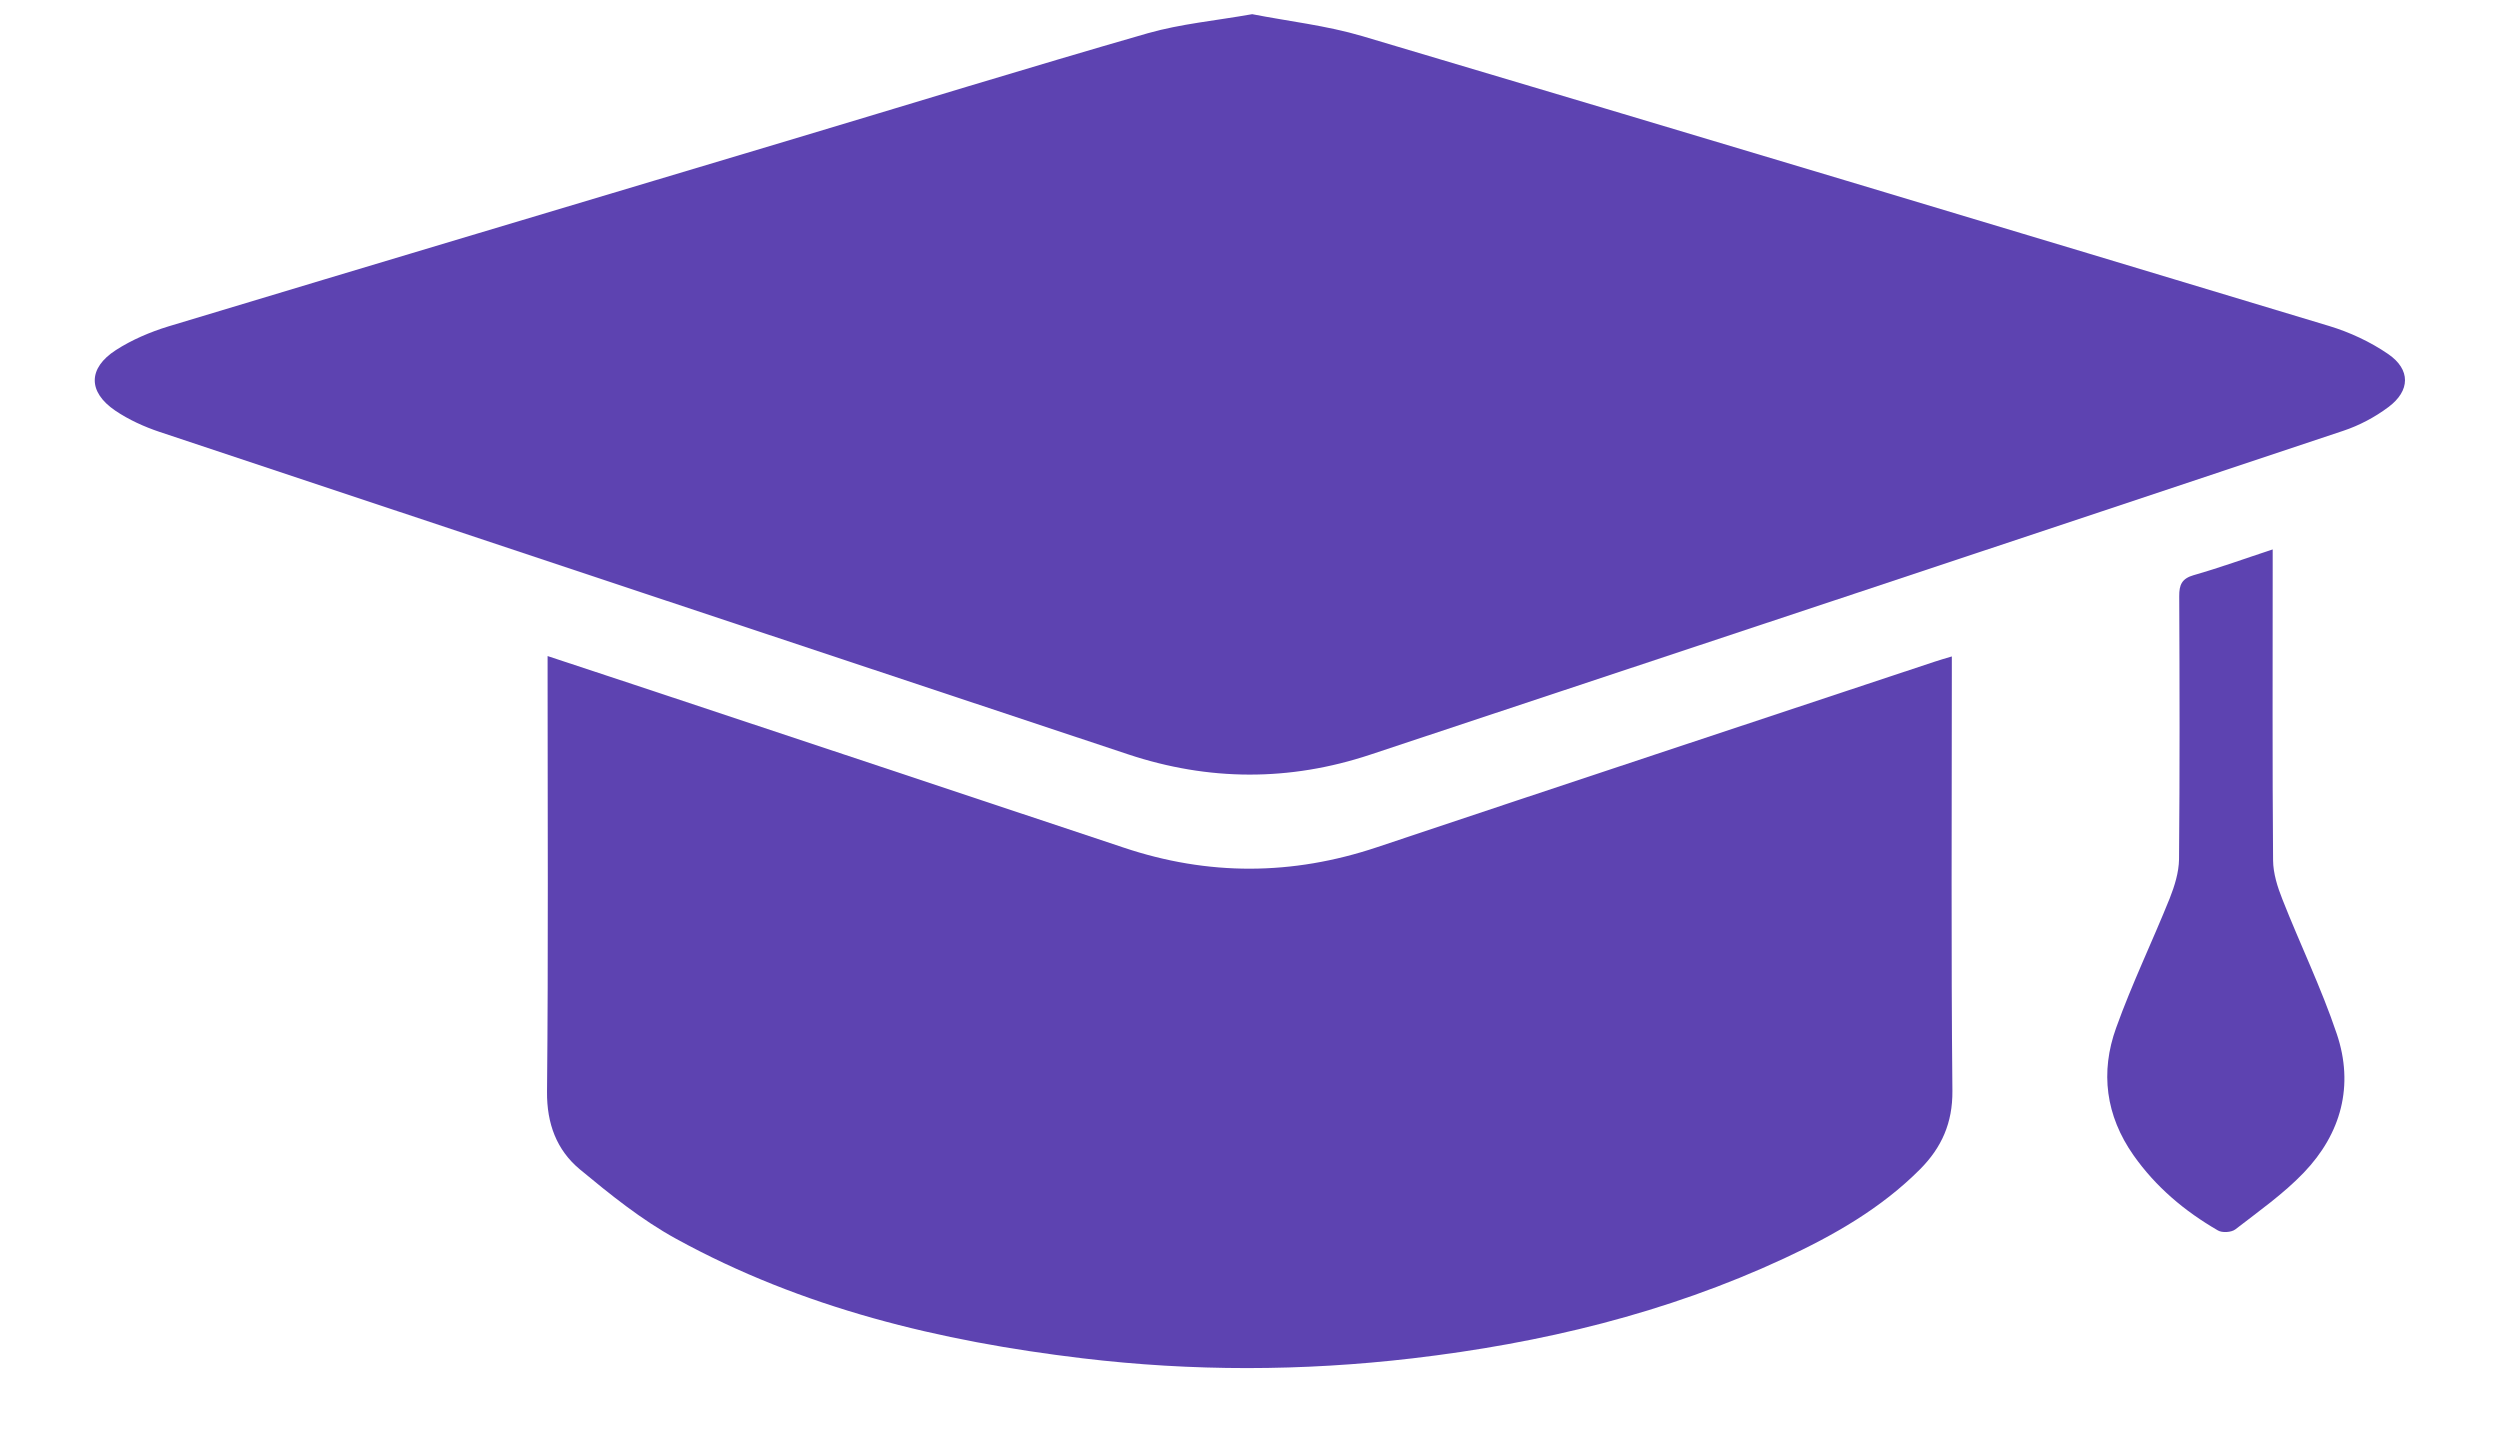
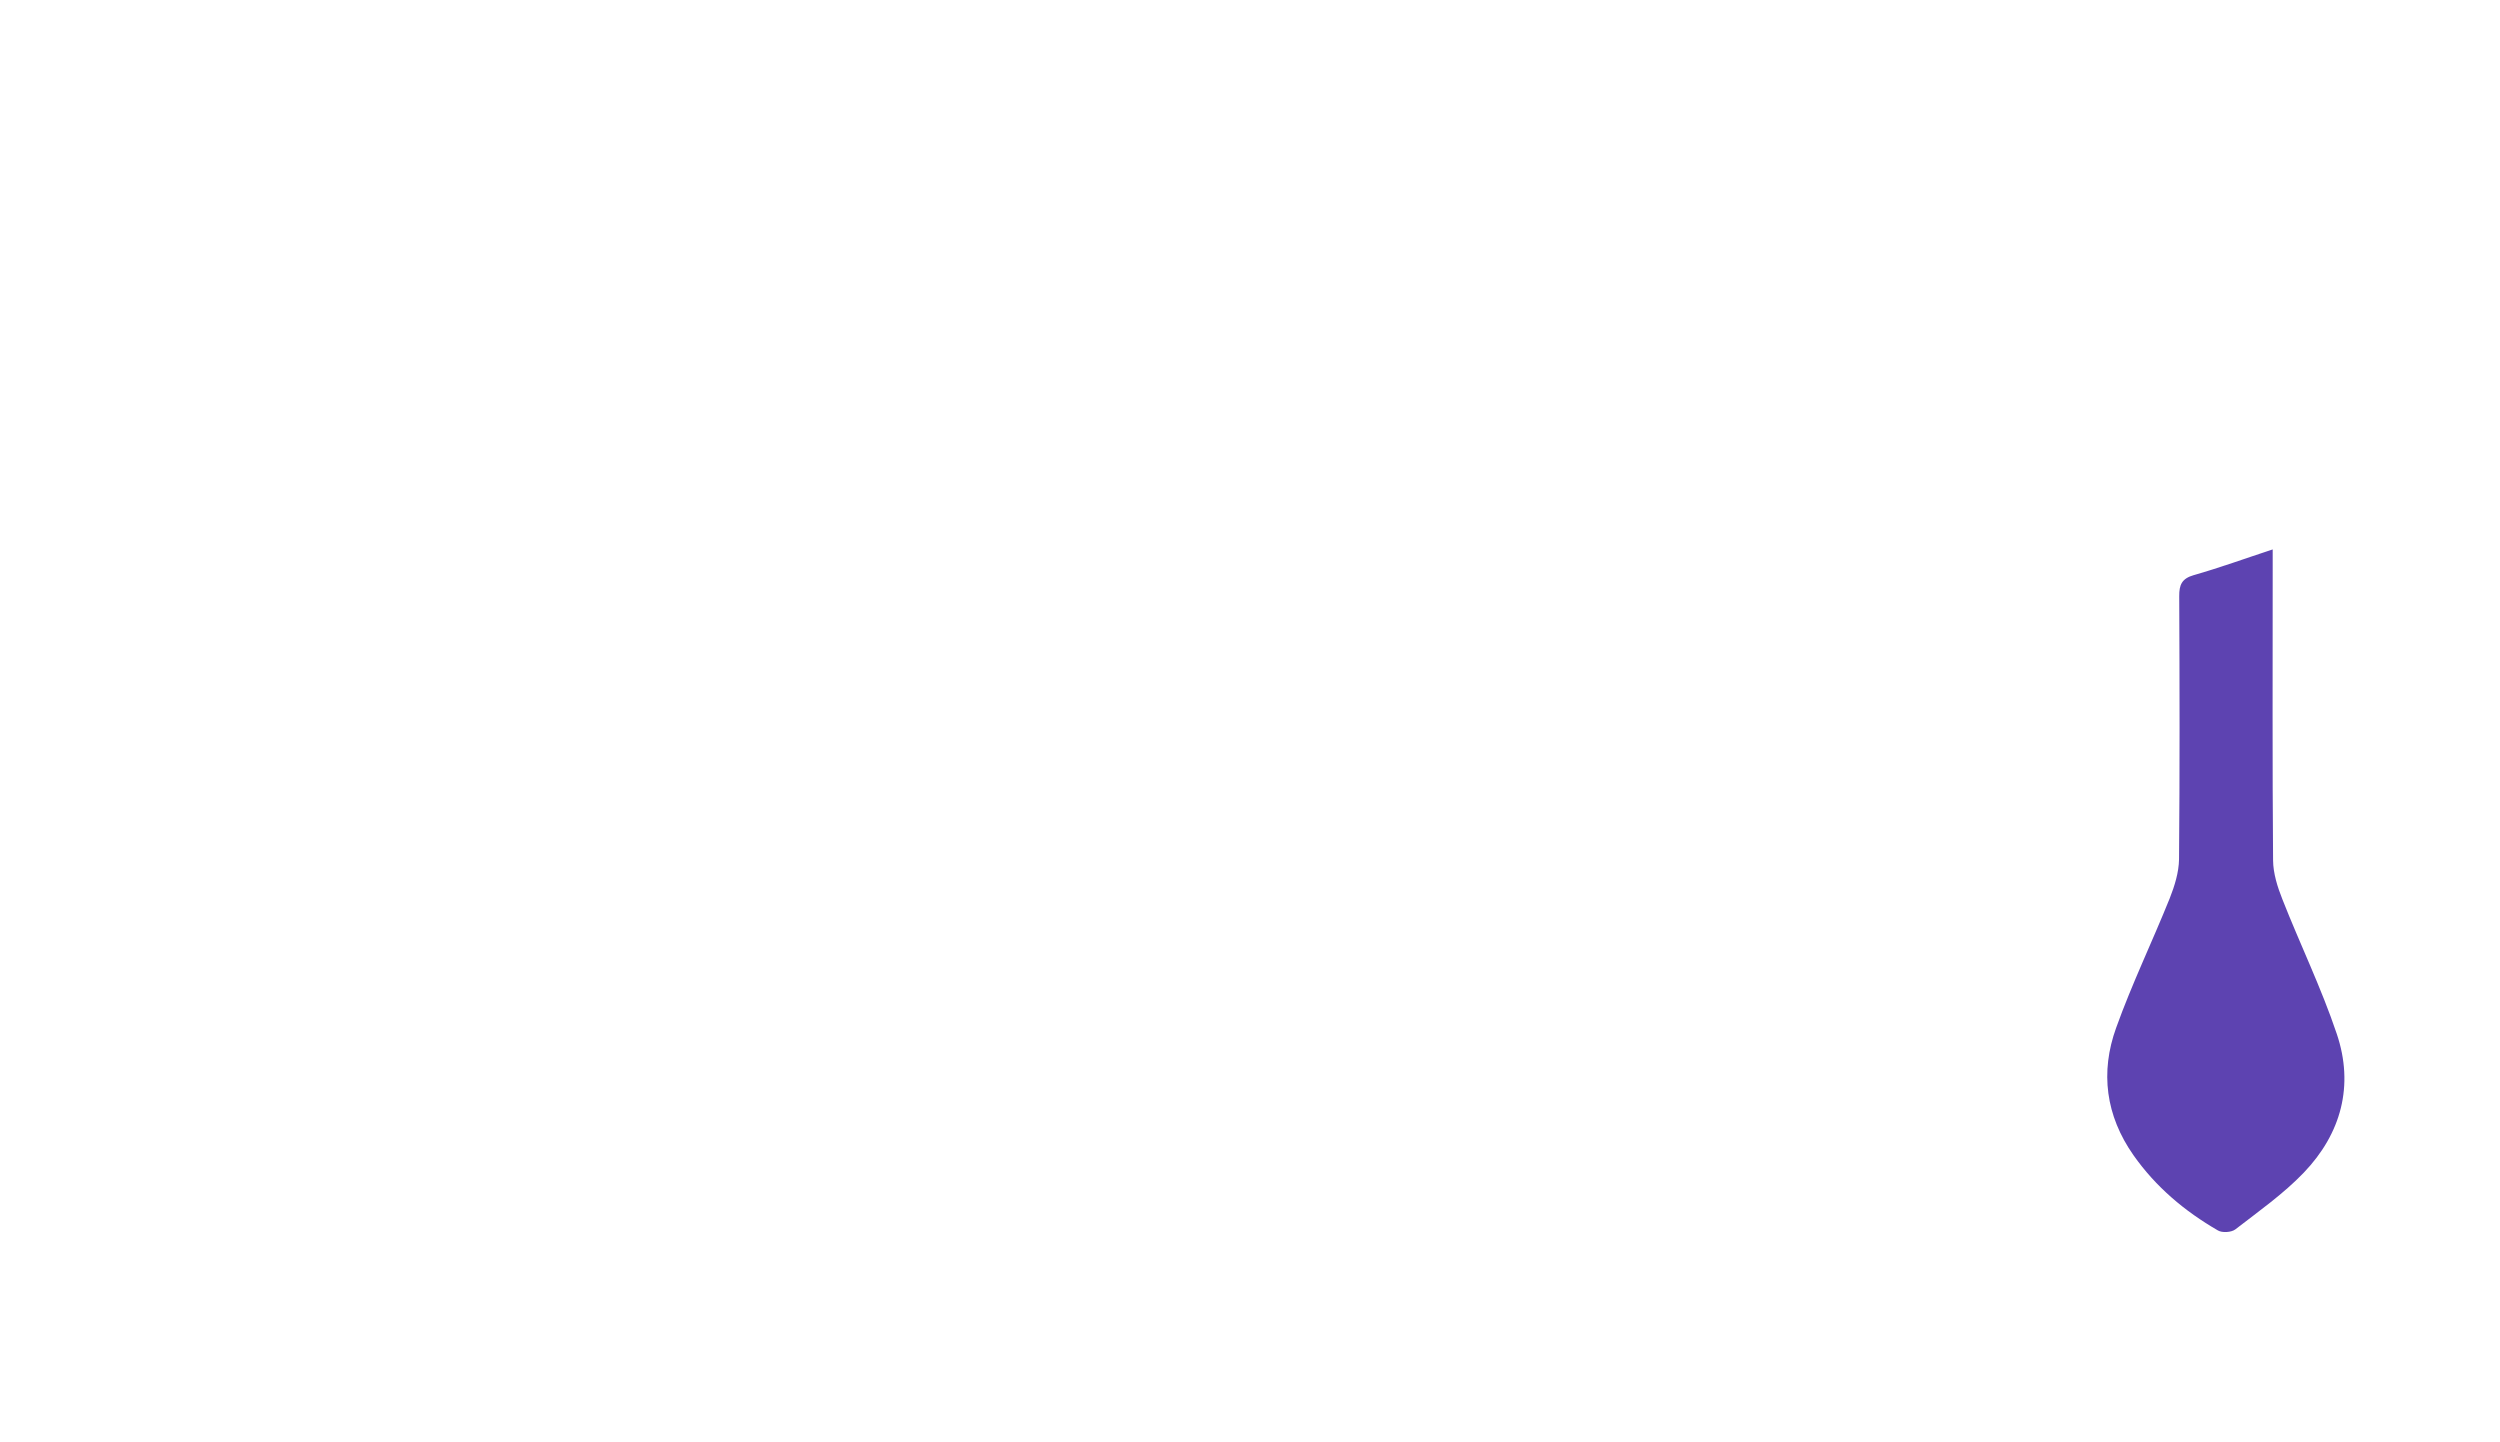
<svg xmlns="http://www.w3.org/2000/svg" width="26" height="15" viewBox="0 0 26 15" fill="none">
-   <path d="M13.02 0.147C13.398 0.221 13.794 0.265 14.169 0.376C17.523 1.373 20.873 2.379 24.222 3.39C24.437 3.455 24.652 3.555 24.837 3.682C25.072 3.843 25.068 4.064 24.839 4.234C24.699 4.339 24.536 4.425 24.371 4.48C20.998 5.607 17.624 6.728 14.249 7.849C13.411 8.127 12.571 8.124 11.732 7.845C8.375 6.728 5.017 5.612 1.66 4.492C1.499 4.438 1.338 4.365 1.198 4.27C0.913 4.076 0.914 3.829 1.205 3.641C1.371 3.534 1.561 3.453 1.75 3.395C3.904 2.745 6.061 2.101 8.216 1.456C9.456 1.085 10.692 0.704 11.936 0.346C12.28 0.248 12.643 0.215 13.02 0.148V0.147Z" fill="#5D43B1" />
-   <path d="M20.299 6.827C20.299 6.903 20.299 6.965 20.299 7.026C20.299 8.466 20.291 9.906 20.305 11.345C20.308 11.678 20.193 11.934 19.97 12.159C19.563 12.568 19.07 12.848 18.554 13.088C17.326 13.659 16.027 13.97 14.688 14.127C13.543 14.261 12.399 14.263 11.255 14.126C9.776 13.949 8.344 13.605 7.029 12.882C6.672 12.686 6.346 12.423 6.03 12.161C5.789 11.96 5.686 11.686 5.689 11.353C5.703 9.913 5.695 8.473 5.695 7.033C5.695 6.971 5.695 6.908 5.695 6.823C6.008 6.927 6.305 7.025 6.602 7.123C8.296 7.687 9.992 8.249 11.686 8.815C12.565 9.11 13.438 9.106 14.318 8.812C16.25 8.165 18.185 7.525 20.119 6.882C20.172 6.864 20.226 6.849 20.299 6.827L20.299 6.827Z" fill="#5D43B1" />
  <path d="M23.636 5.714C23.636 5.803 23.636 5.87 23.636 5.937C23.636 6.94 23.632 7.944 23.64 8.947C23.641 9.083 23.686 9.225 23.737 9.353C23.921 9.821 24.142 10.275 24.302 10.751C24.484 11.289 24.349 11.789 23.959 12.196C23.747 12.417 23.491 12.597 23.247 12.786C23.206 12.817 23.111 12.823 23.067 12.797C22.721 12.597 22.42 12.344 22.188 12.014C21.899 11.602 21.841 11.151 22.008 10.689C22.172 10.232 22.384 9.793 22.565 9.343C22.616 9.214 22.66 9.072 22.662 8.936C22.67 8.025 22.668 7.113 22.664 6.201C22.663 6.081 22.691 6.017 22.816 5.981C23.084 5.905 23.347 5.809 23.636 5.714Z" fill="#5D43B1" />
</svg>